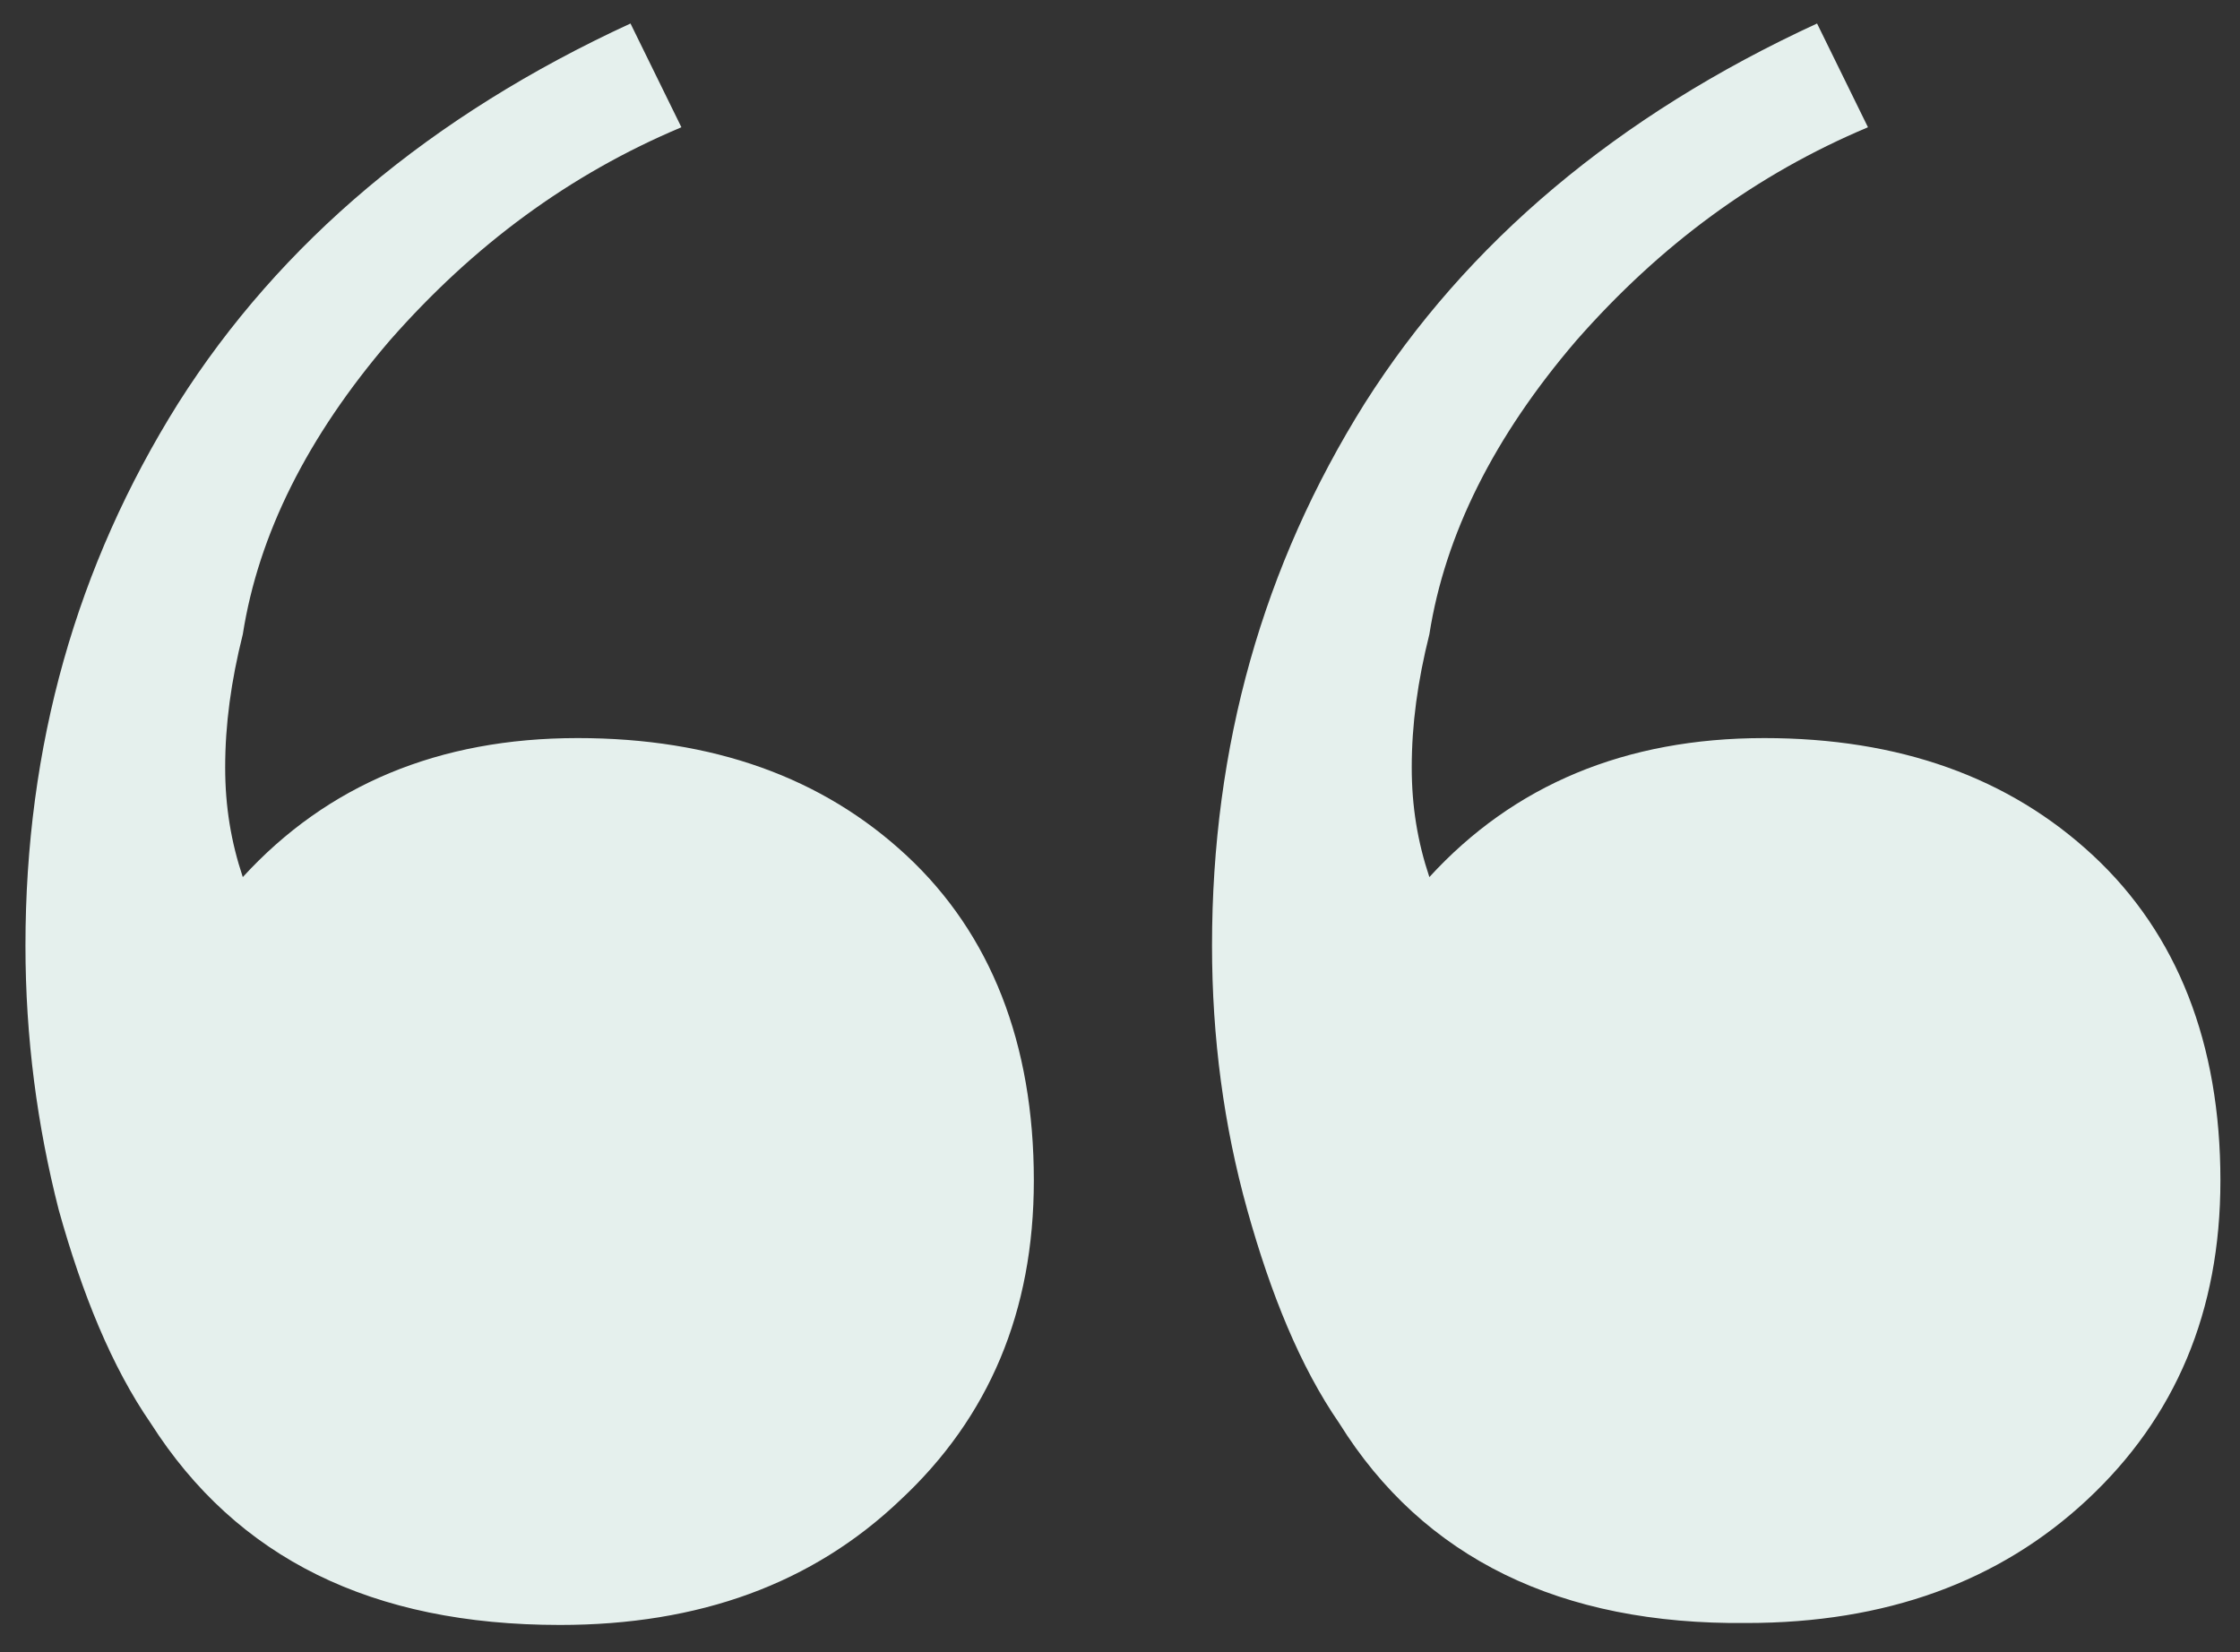
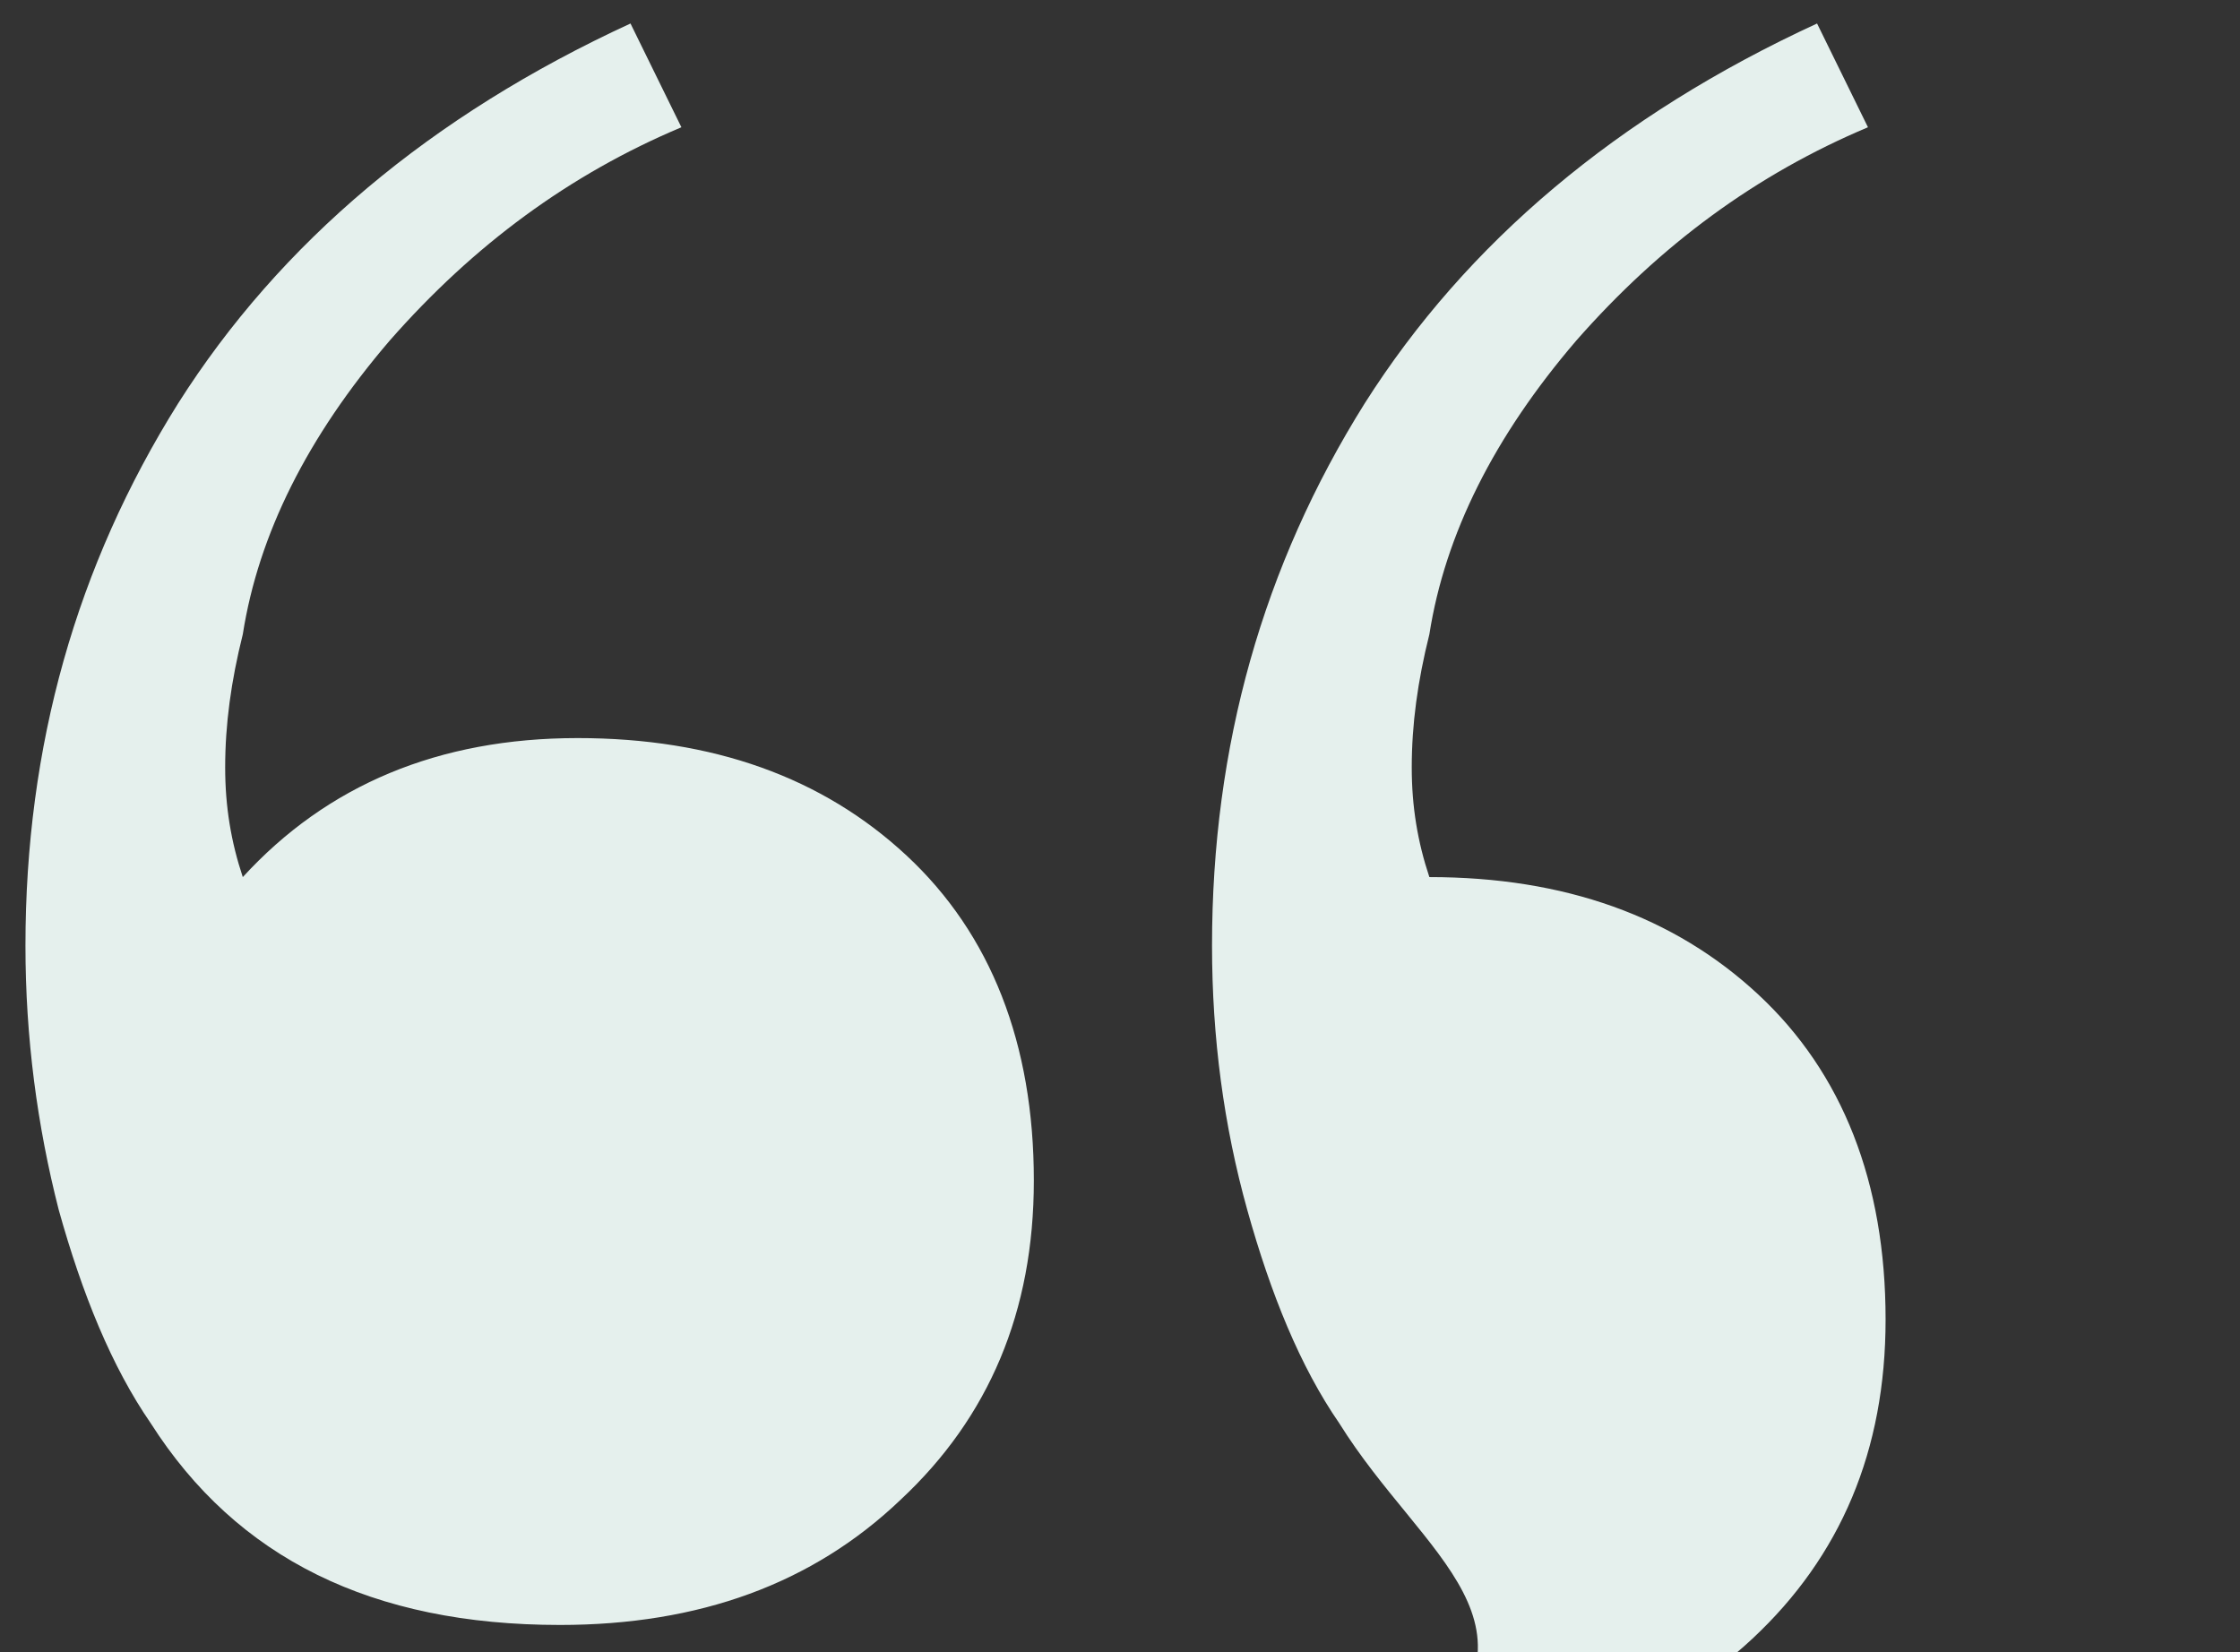
<svg xmlns="http://www.w3.org/2000/svg" version="1.0" id="Layer_1" x="0px" y="0px" viewBox="0 0 114.4 84.4" style="enable-background:new 0 0 114.4 84.4;" xml:space="preserve">
  <rect x="0" y="0" width="114.4" height="84.4" fill="#333333" stroke="none" />
  <style type="text/css">
	.st0{fill:#E5F0ED;}
</style>
  <g>
-     <path class="st0" d="M7.7,72.7c-2-2.9-3.5-6.6-4.7-10.9C1.9,57.5,1.3,53,1.3,48.3c0-10.2,2.6-19.4,7.8-27.7   C14.3,12.4,22,5.9,32.2,1.2l2.6,5.3c-5.7,2.4-10.6,6-14.9,10.9c-4.2,4.9-6.7,9.9-7.5,15c-0.6,2.4-0.9,4.6-0.9,6.8   c0,2,0.3,3.8,0.9,5.6c4.3-4.7,10-7.1,17.1-7.1c6.9,0,12.5,2,16.8,6c4.3,4,6.5,9.6,6.5,16.6c0,6.7-2.3,12.1-6.8,16.3   C41.5,80.9,35.7,83,28.6,83C19,83,12.1,79.6,7.7,72.7z M68.4,72.7c-2-2.9-3.5-6.6-4.7-10.9c-1.2-4.3-1.8-8.8-1.8-13.5   c0-10.2,2.6-19.4,7.8-27.7c5.2-8.2,12.9-14.7,23.1-19.4l2.6,5.3c-5.7,2.4-10.6,6-14.9,10.9c-4.2,4.9-6.7,9.9-7.5,15   c-0.6,2.4-0.9,4.6-0.9,6.8c0,2,0.3,3.8,0.9,5.6c4.3-4.7,10-7.1,17.1-7.1c6.9,0,12.5,2,16.8,6c4.3,4,6.5,9.6,6.5,16.6   c0,6.7-2.3,12.1-6.8,16.3c-4.5,4.2-10.3,6.3-17.4,6.3C79.7,83,72.7,79.6,68.4,72.7z" />
+     <path class="st0" d="M7.7,72.7c-2-2.9-3.5-6.6-4.7-10.9C1.9,57.5,1.3,53,1.3,48.3c0-10.2,2.6-19.4,7.8-27.7   C14.3,12.4,22,5.9,32.2,1.2l2.6,5.3c-5.7,2.4-10.6,6-14.9,10.9c-4.2,4.9-6.7,9.9-7.5,15c-0.6,2.4-0.9,4.6-0.9,6.8   c0,2,0.3,3.8,0.9,5.6c4.3-4.7,10-7.1,17.1-7.1c6.9,0,12.5,2,16.8,6c4.3,4,6.5,9.6,6.5,16.6c0,6.7-2.3,12.1-6.8,16.3   C41.5,80.9,35.7,83,28.6,83C19,83,12.1,79.6,7.7,72.7z M68.4,72.7c-2-2.9-3.5-6.6-4.7-10.9c-1.2-4.3-1.8-8.8-1.8-13.5   c0-10.2,2.6-19.4,7.8-27.7c5.2-8.2,12.9-14.7,23.1-19.4l2.6,5.3c-5.7,2.4-10.6,6-14.9,10.9c-4.2,4.9-6.7,9.9-7.5,15   c-0.6,2.4-0.9,4.6-0.9,6.8c0,2,0.3,3.8,0.9,5.6c6.9,0,12.5,2,16.8,6c4.3,4,6.5,9.6,6.5,16.6   c0,6.7-2.3,12.1-6.8,16.3c-4.5,4.2-10.3,6.3-17.4,6.3C79.7,83,72.7,79.6,68.4,72.7z" />
  </g>
</svg>